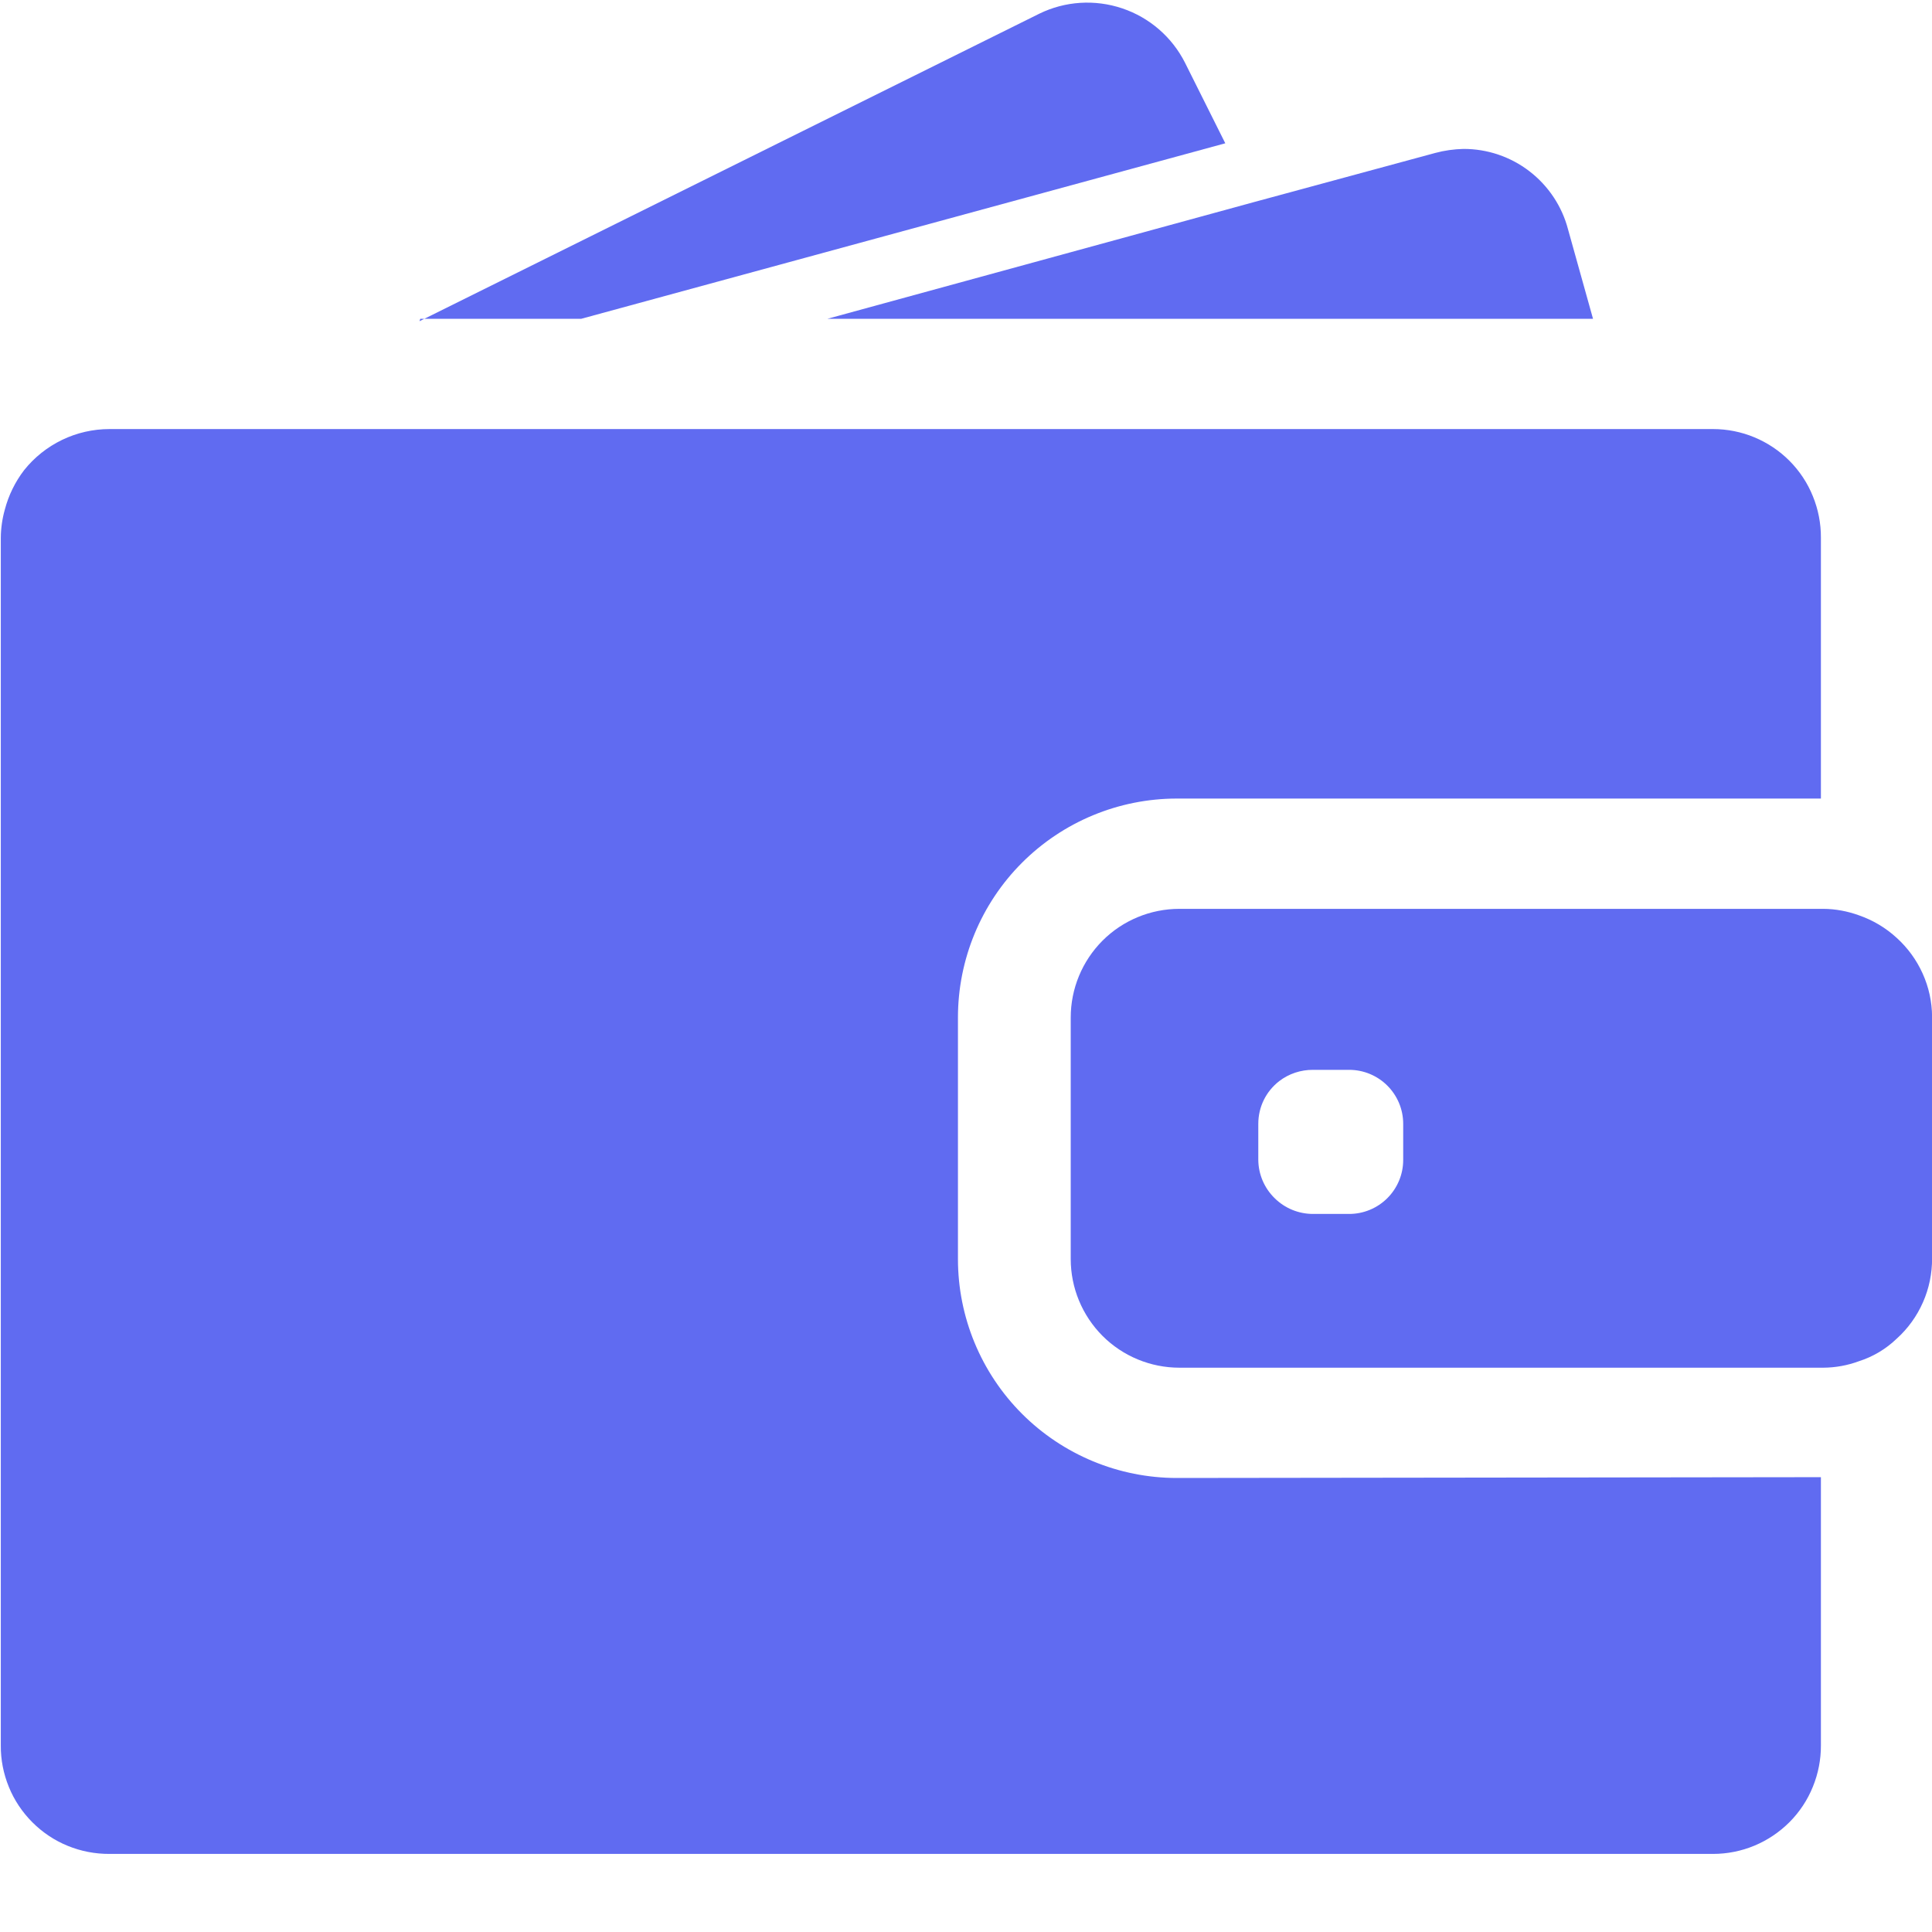
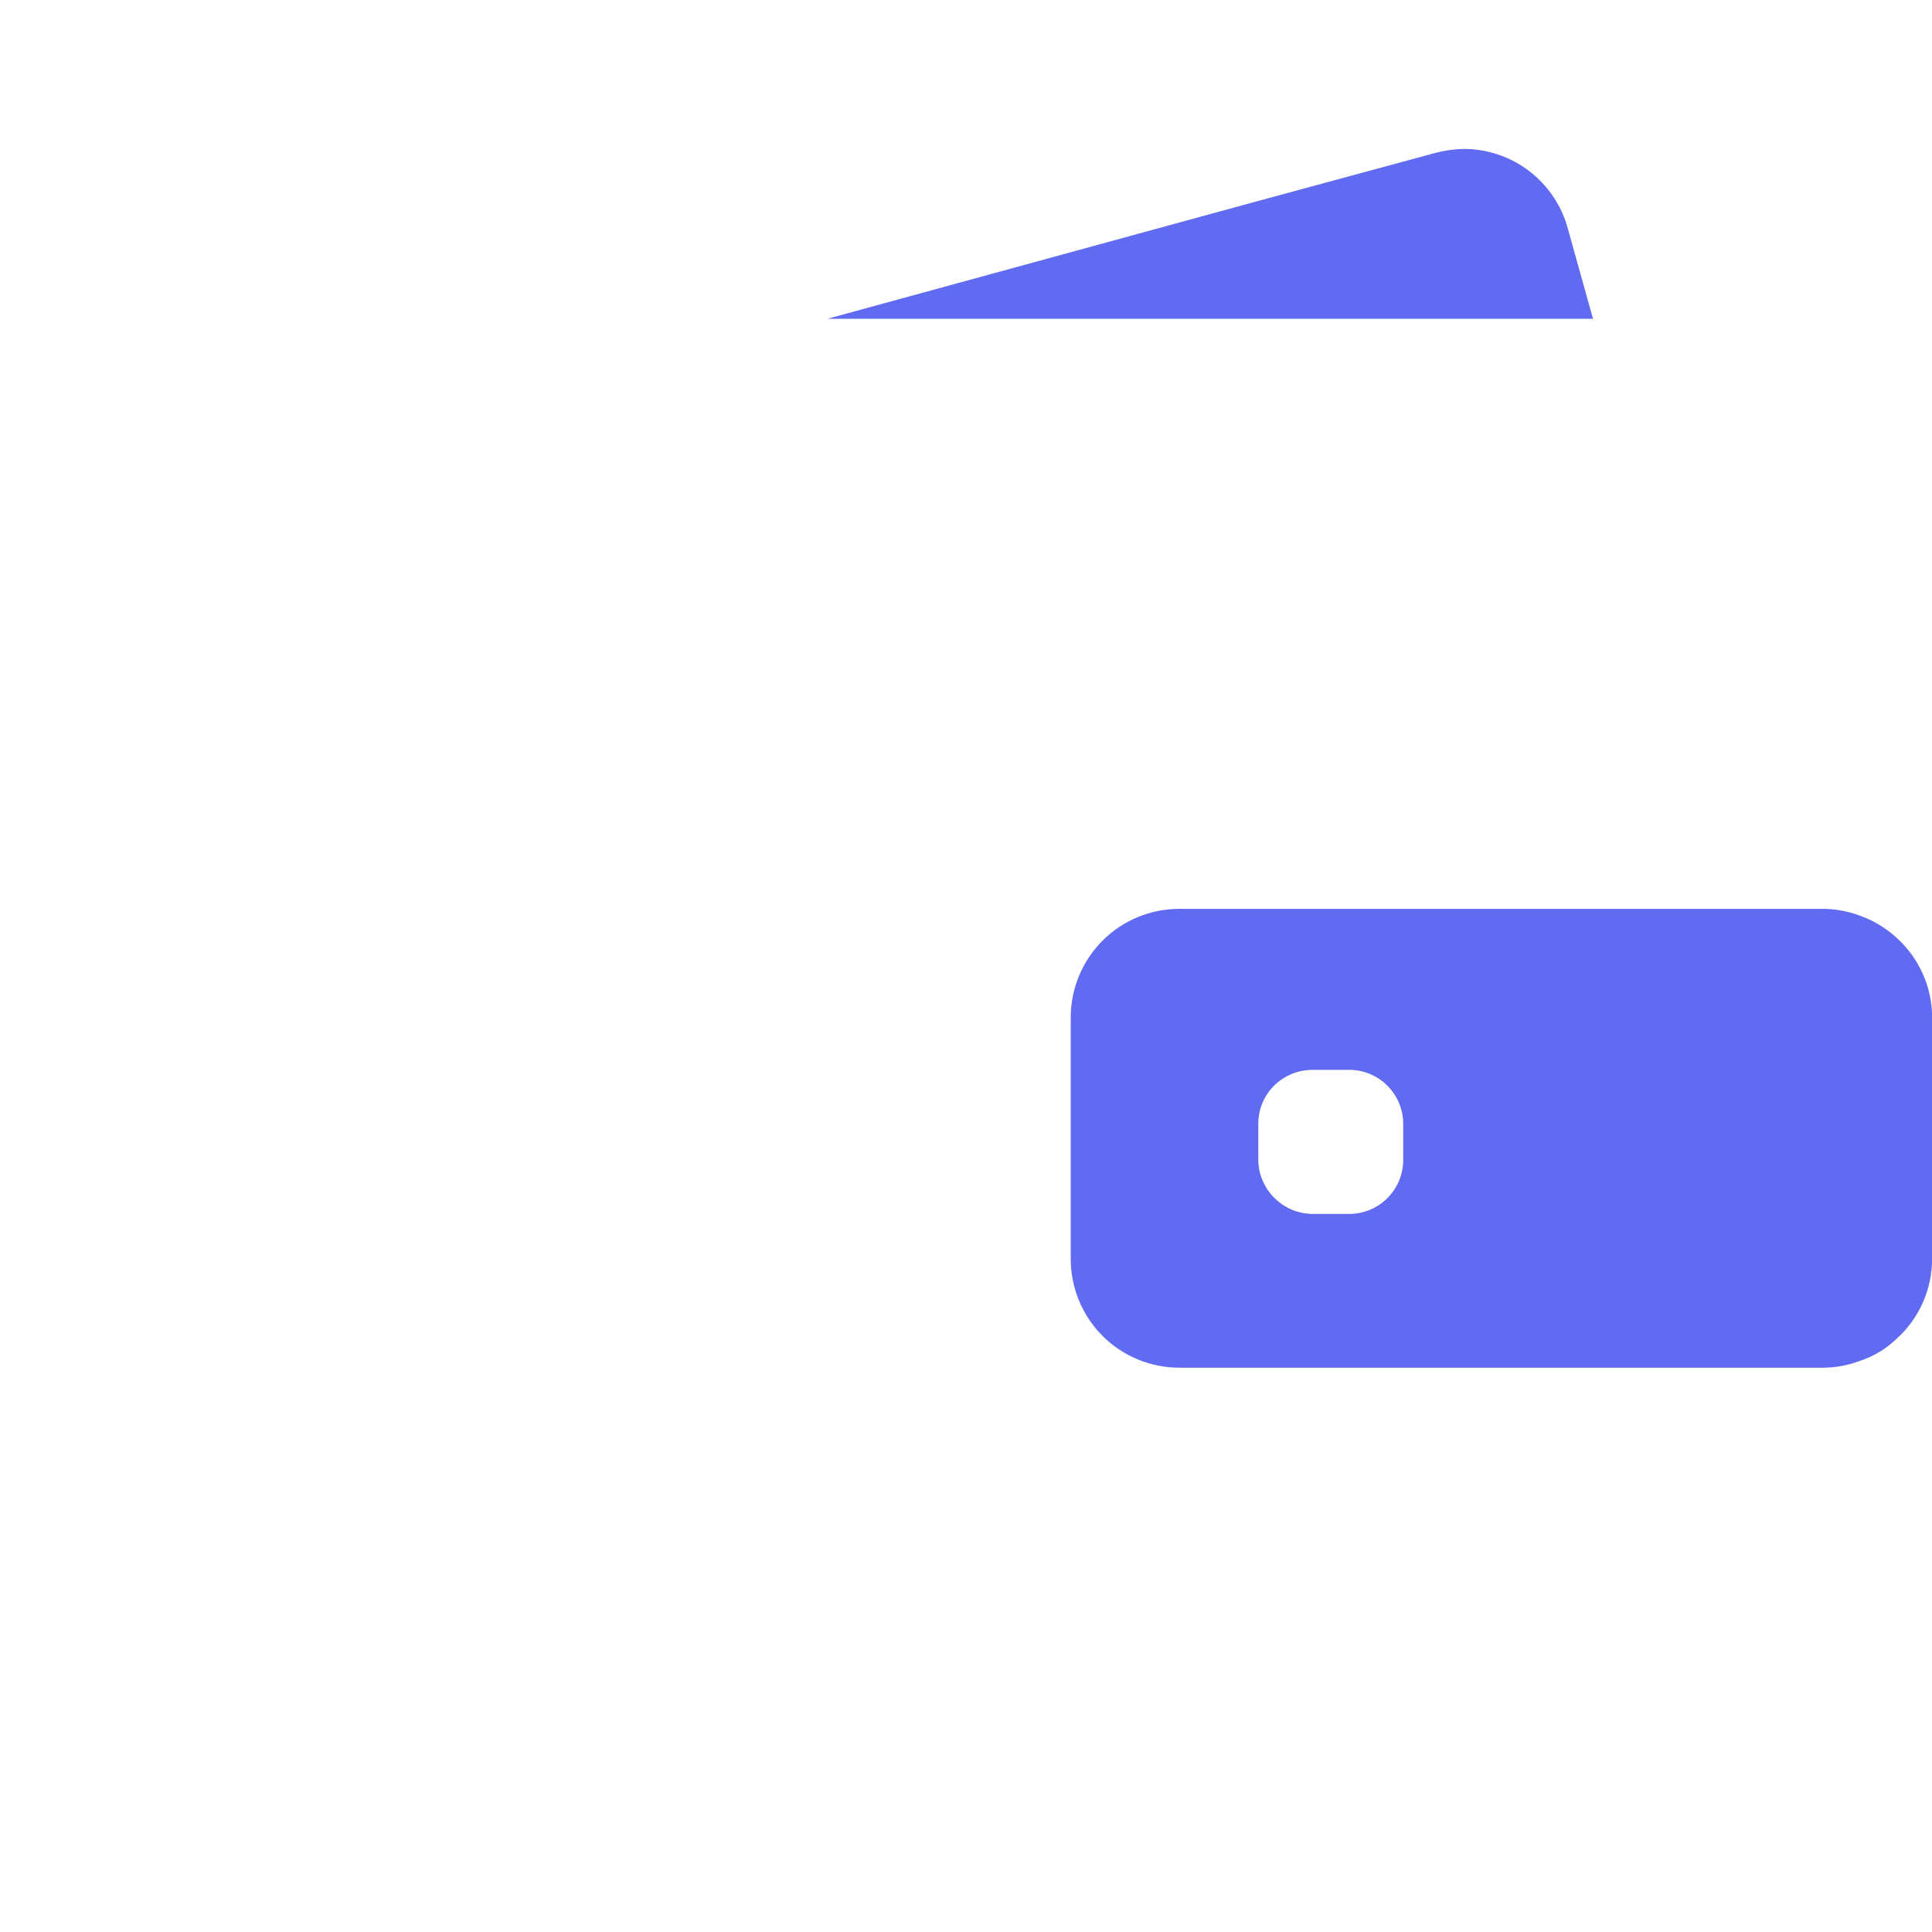
<svg xmlns="http://www.w3.org/2000/svg" width="24" height="24" viewBox="0 0 24 24" fill="none">
  <path d="M23.561 11.65C23.425 11.525 23.265 11.43 23.091 11.37C22.95 11.319 22.801 11.291 22.651 11.29H14.651C14.293 11.29 13.949 11.432 13.696 11.685C13.443 11.939 13.301 12.282 13.301 12.64V15.64C13.301 15.998 13.443 16.341 13.696 16.595C13.949 16.848 14.293 16.99 14.651 16.99H22.651C22.801 16.989 22.95 16.962 23.091 16.91C23.267 16.854 23.428 16.758 23.561 16.63C23.701 16.504 23.812 16.35 23.888 16.177C23.964 16.005 24.002 15.818 24.001 15.63V12.63C24 12.445 23.96 12.262 23.884 12.094C23.808 11.925 23.698 11.774 23.561 11.65ZM17.431 14.41C17.431 14.588 17.36 14.758 17.234 14.884C17.109 15.009 16.938 15.08 16.761 15.08H16.311C16.132 15.08 15.961 15.01 15.834 14.884C15.706 14.759 15.633 14.589 15.631 14.41V13.96C15.631 13.858 15.654 13.757 15.699 13.665C15.744 13.573 15.81 13.493 15.891 13.43C16.011 13.338 16.159 13.289 16.311 13.29H16.761C16.938 13.29 17.109 13.361 17.234 13.486C17.36 13.612 17.431 13.782 17.431 13.96V14.41Z" fill="#606BF1" />
  <path d="M16.979 3.96H19.789L19.479 2.85C19.404 2.563 19.235 2.309 19 2.128C18.765 1.947 18.476 1.849 18.179 1.85C18.061 1.853 17.944 1.869 17.829 1.9L15.579 2.51L10.279 3.96H16.979Z" fill="#606BF1" />
-   <path d="M5.221 3.96H7.221L15.221 1.78L14.721 0.78C14.56 0.461 14.28 0.218 13.941 0.104C13.602 -0.01 13.232 0.013 12.911 0.17L5.211 3.99L5.221 3.96Z" fill="#606BF1" />
-   <path d="M14.62 18.36C13.898 18.36 13.206 18.073 12.696 17.563C12.186 17.053 11.9 16.361 11.9 15.64V12.64C11.9 11.919 12.186 11.227 12.696 10.717C13.206 10.207 13.898 9.92 14.62 9.92H22.62V6.68C22.621 6.503 22.587 6.328 22.52 6.164C22.454 6 22.355 5.851 22.231 5.726C22.106 5.6 21.958 5.501 21.795 5.433C21.632 5.365 21.457 5.33 21.28 5.33H1.36C1.156 5.33 0.955 5.376 0.772 5.464C0.588 5.553 0.427 5.681 0.3 5.84C0.188 5.986 0.107 6.152 0.06 6.33C0.028 6.444 0.011 6.562 0.01 6.68V21.68C0.008 21.858 0.043 22.034 0.11 22.198C0.177 22.363 0.277 22.512 0.402 22.637C0.528 22.763 0.677 22.863 0.842 22.93C1.006 22.997 1.182 23.031 1.36 23.03H21.28C21.457 23.03 21.632 22.995 21.795 22.927C21.958 22.859 22.106 22.759 22.231 22.634C22.355 22.509 22.454 22.36 22.52 22.196C22.587 22.032 22.621 21.857 22.62 21.68V18.35L14.62 18.36Z" fill="#606BF1" />
</svg>